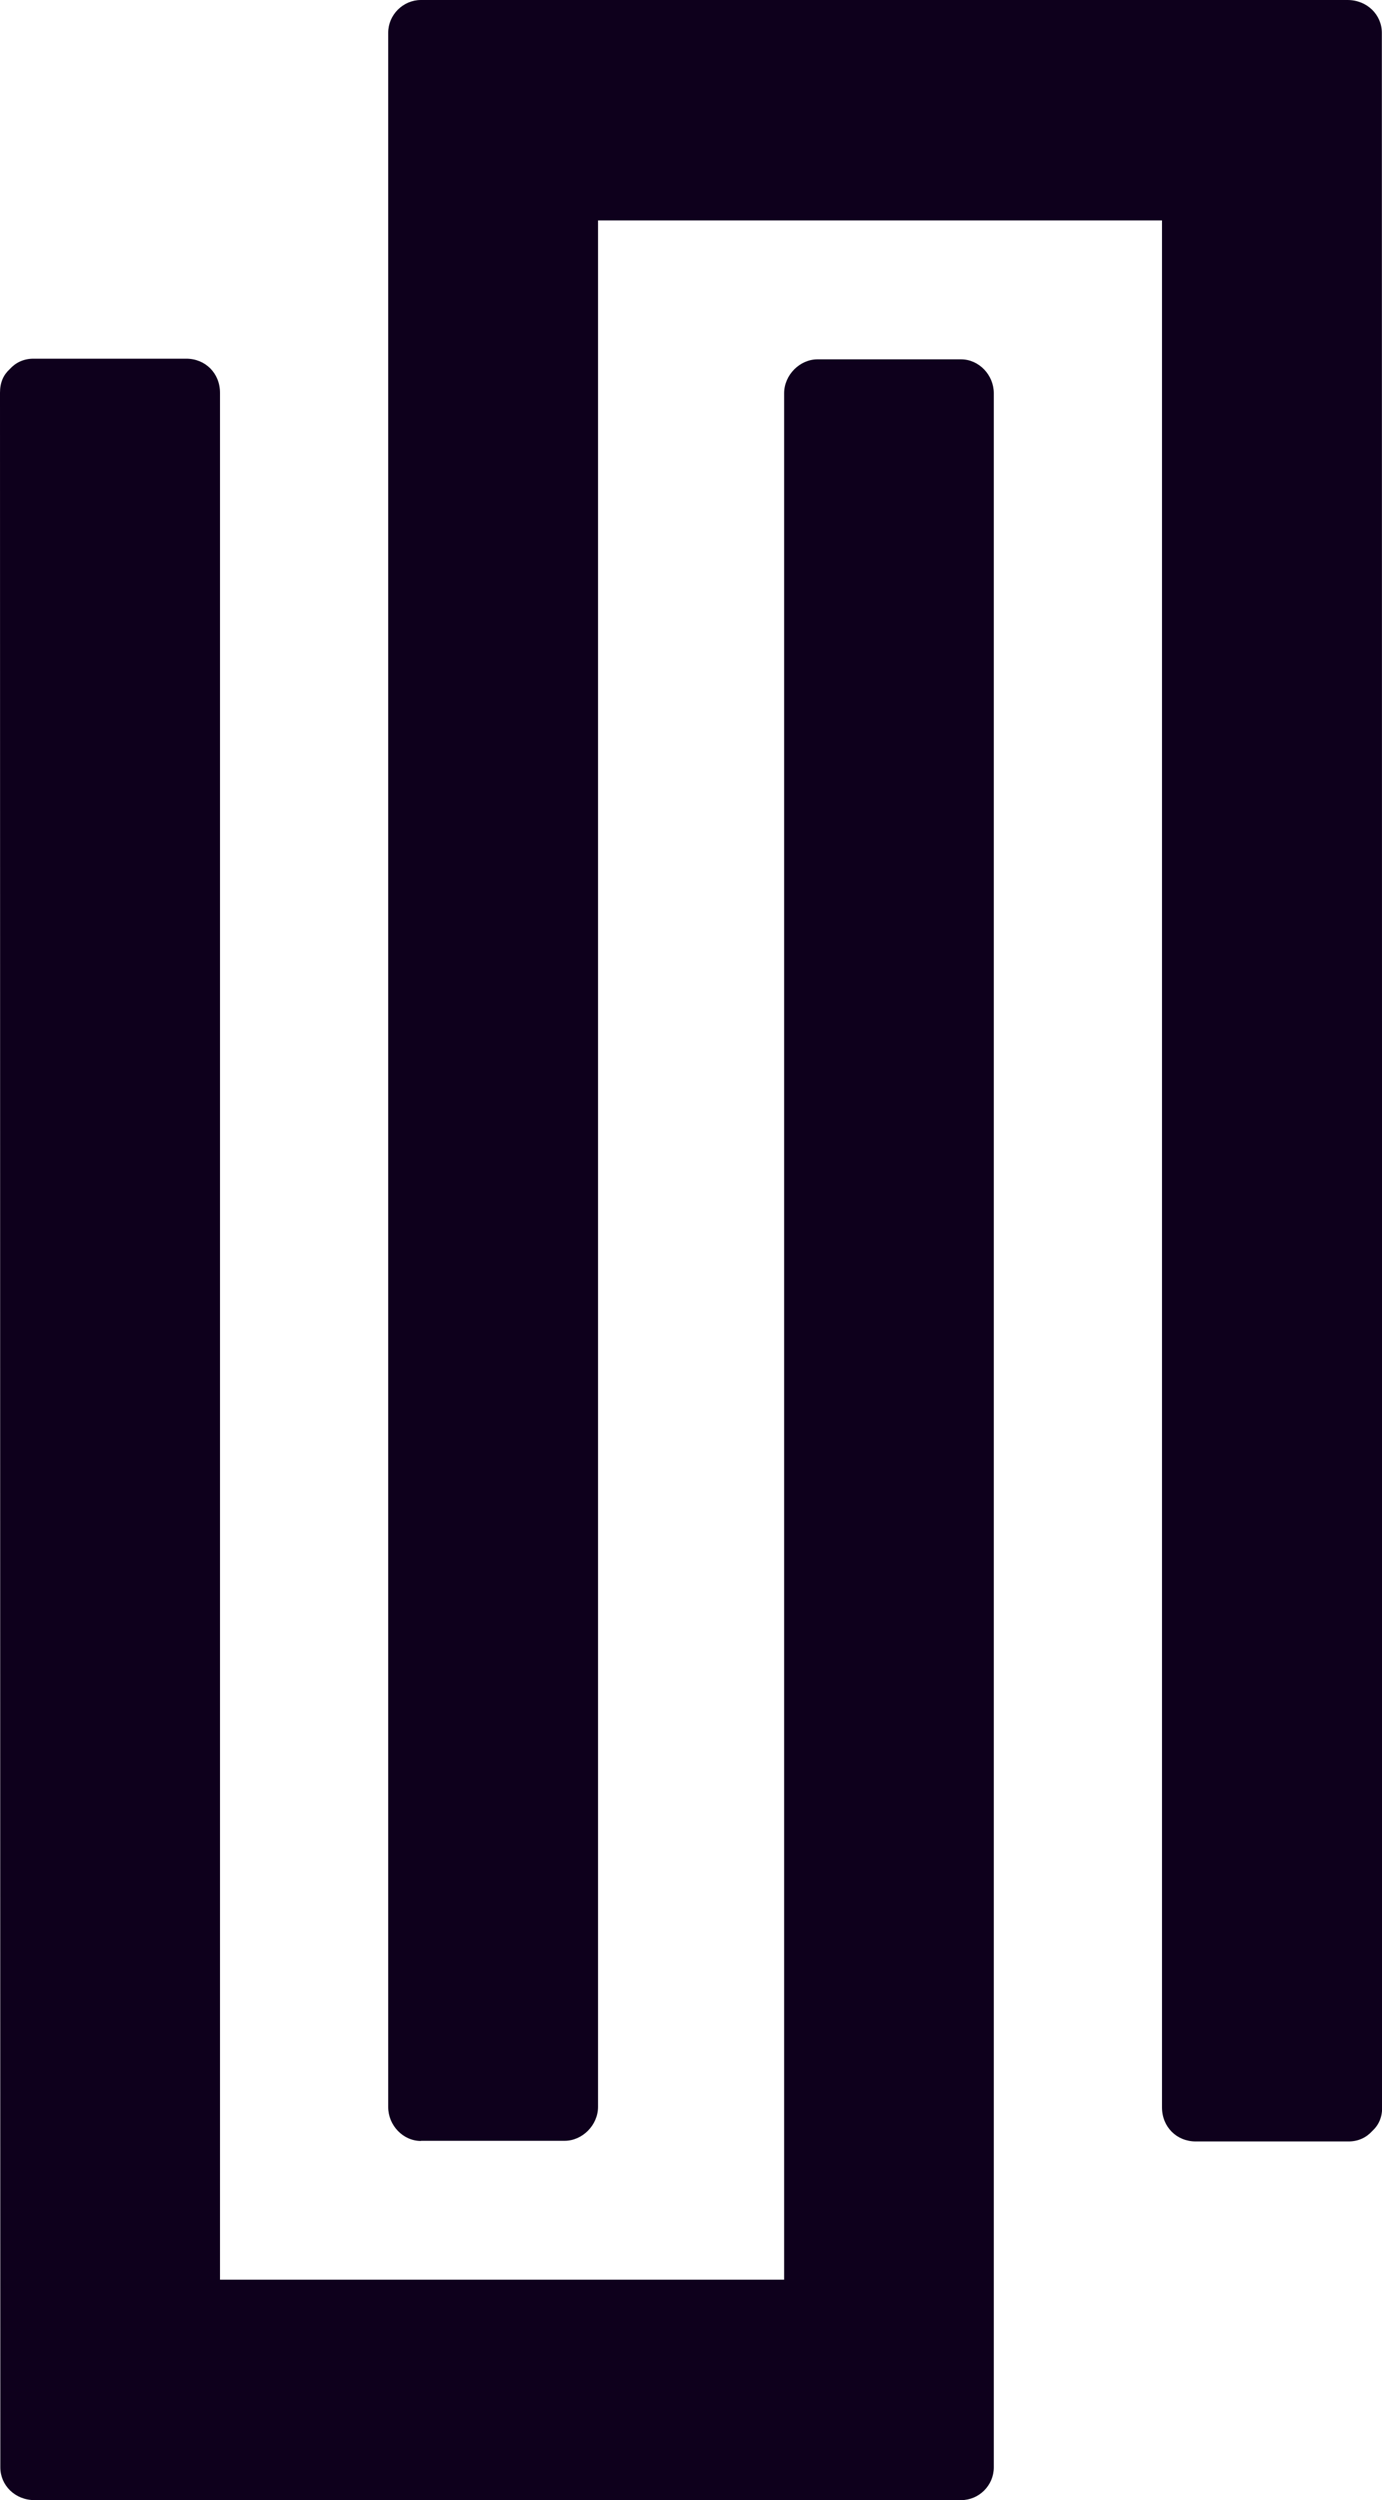
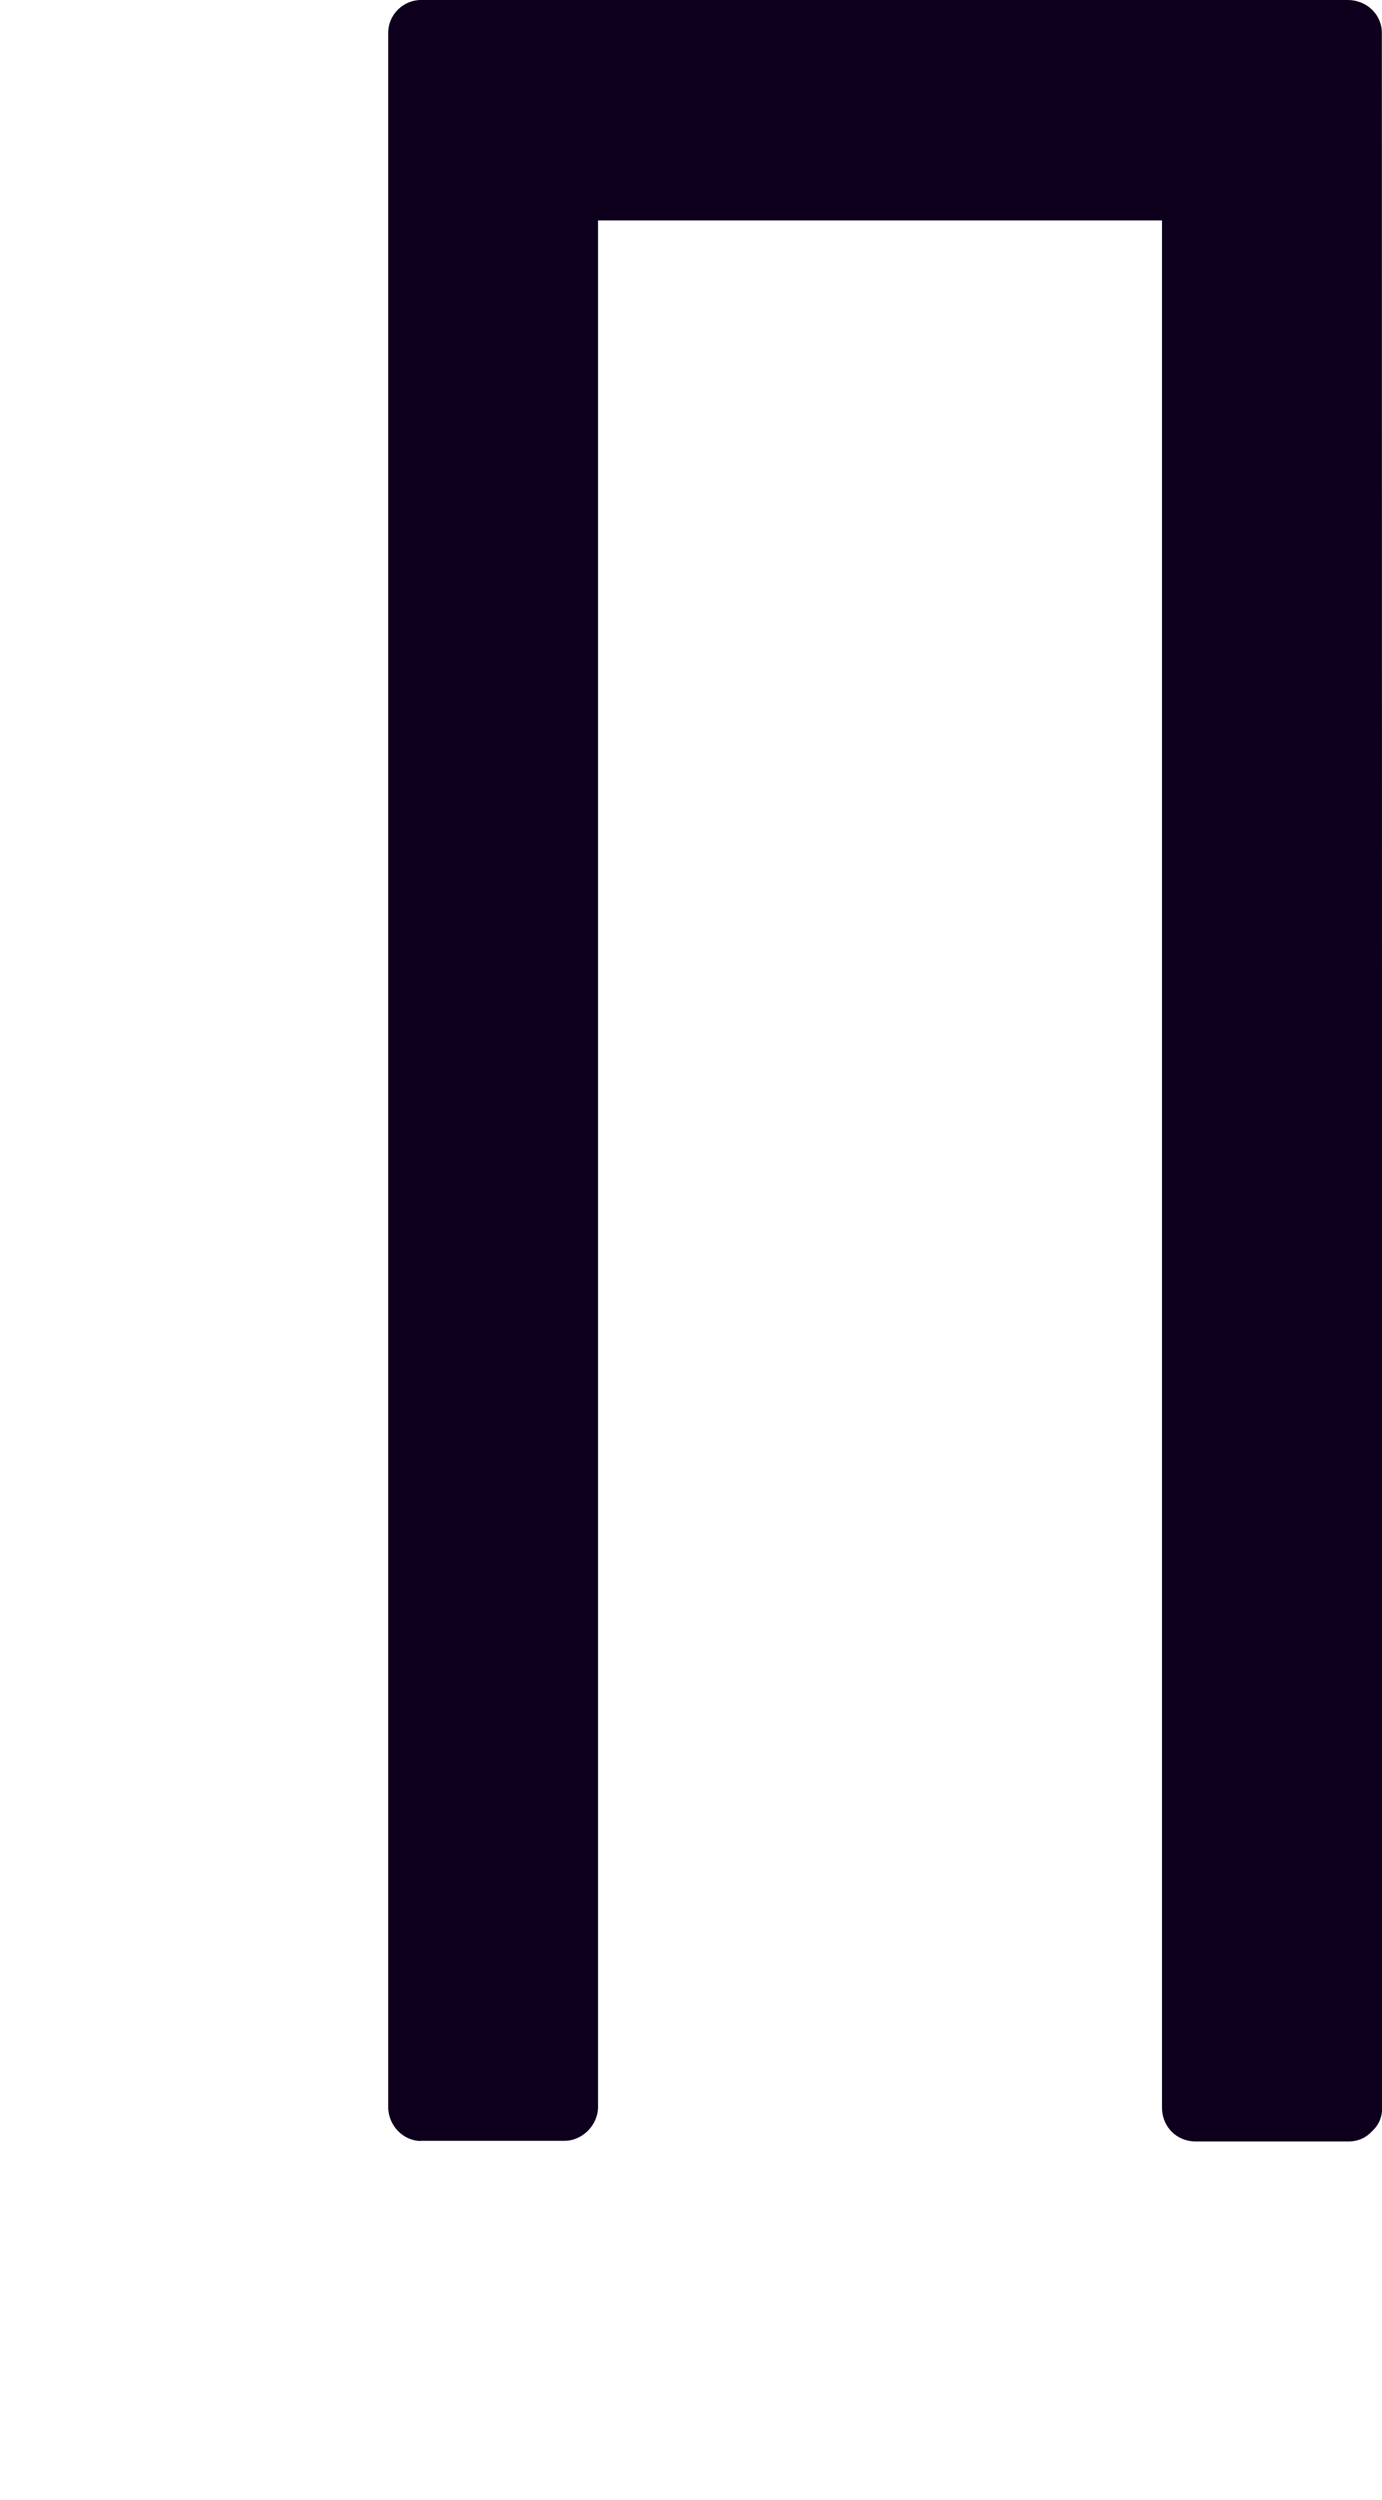
<svg xmlns="http://www.w3.org/2000/svg" viewBox="0 0 85.62 154.81" id="Calque_1">
  <defs>
    <style>.cls-1{fill:#0e001c;}</style>
  </defs>
-   <path d="M59.54,22.25h-8.89c-1.1,0-2.07.97-2.07,2.1v116.81H13.63V24.32c0-1.21-.91-2.11-2.09-2.11H2.07c-.6,0-1.1.24-1.47.65-.39.36-.6.82-.6,1.46l.02,128.46c0,1.11.91,2.03,2.13,2.03h57.39c1.11,0,2.03-.91,2.03-2.03V24.35c0-1.13-.92-2.1-2.03-2.1Z" class="cls-1" />
  <path d="M26.08,132.56h8.9c1.1,0,2.07-.97,2.07-2.1V13.65h34.94v116.84c0,1.21.91,2.11,2.09,2.11h9.47c.6,0,1.1-.24,1.47-.65.39-.36.61-.83.61-1.46l-.02-128.46c0-1.11-.91-2.03-2.13-2.03H26.08c-1.11,0-2.03.92-2.03,2.03v128.44c0,1.13.92,2.1,2.03,2.1Z" class="cls-1" />
</svg>